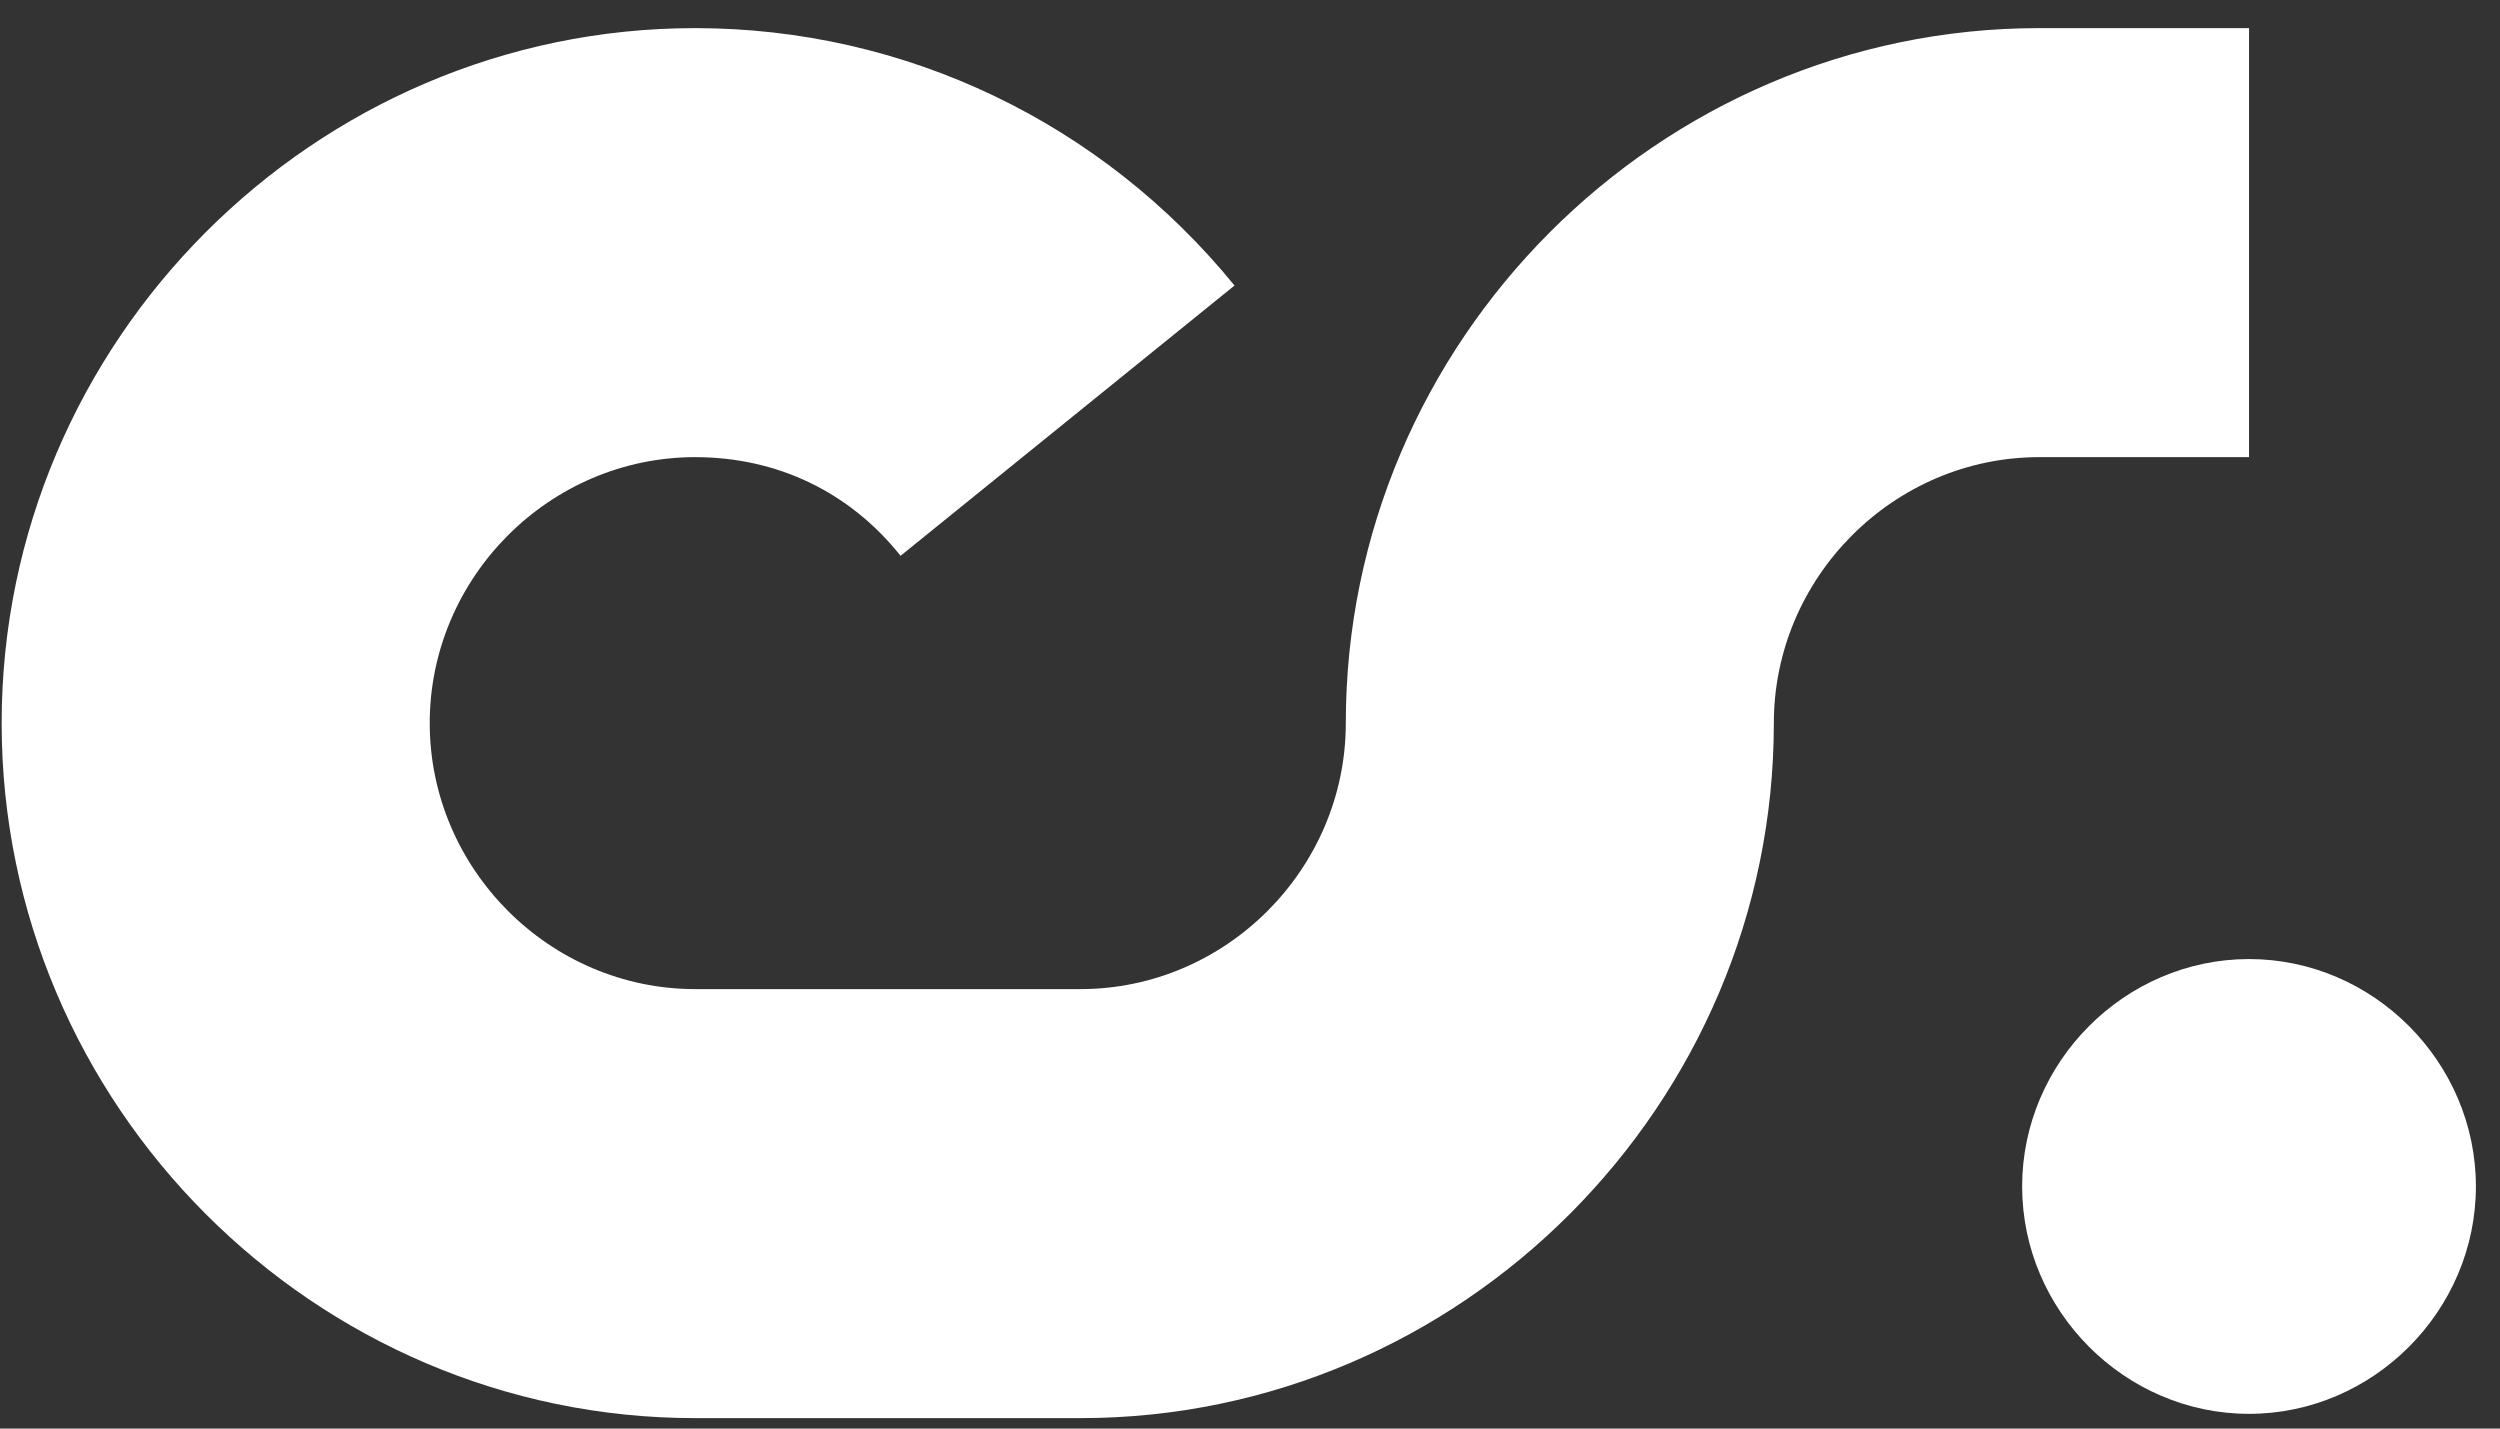
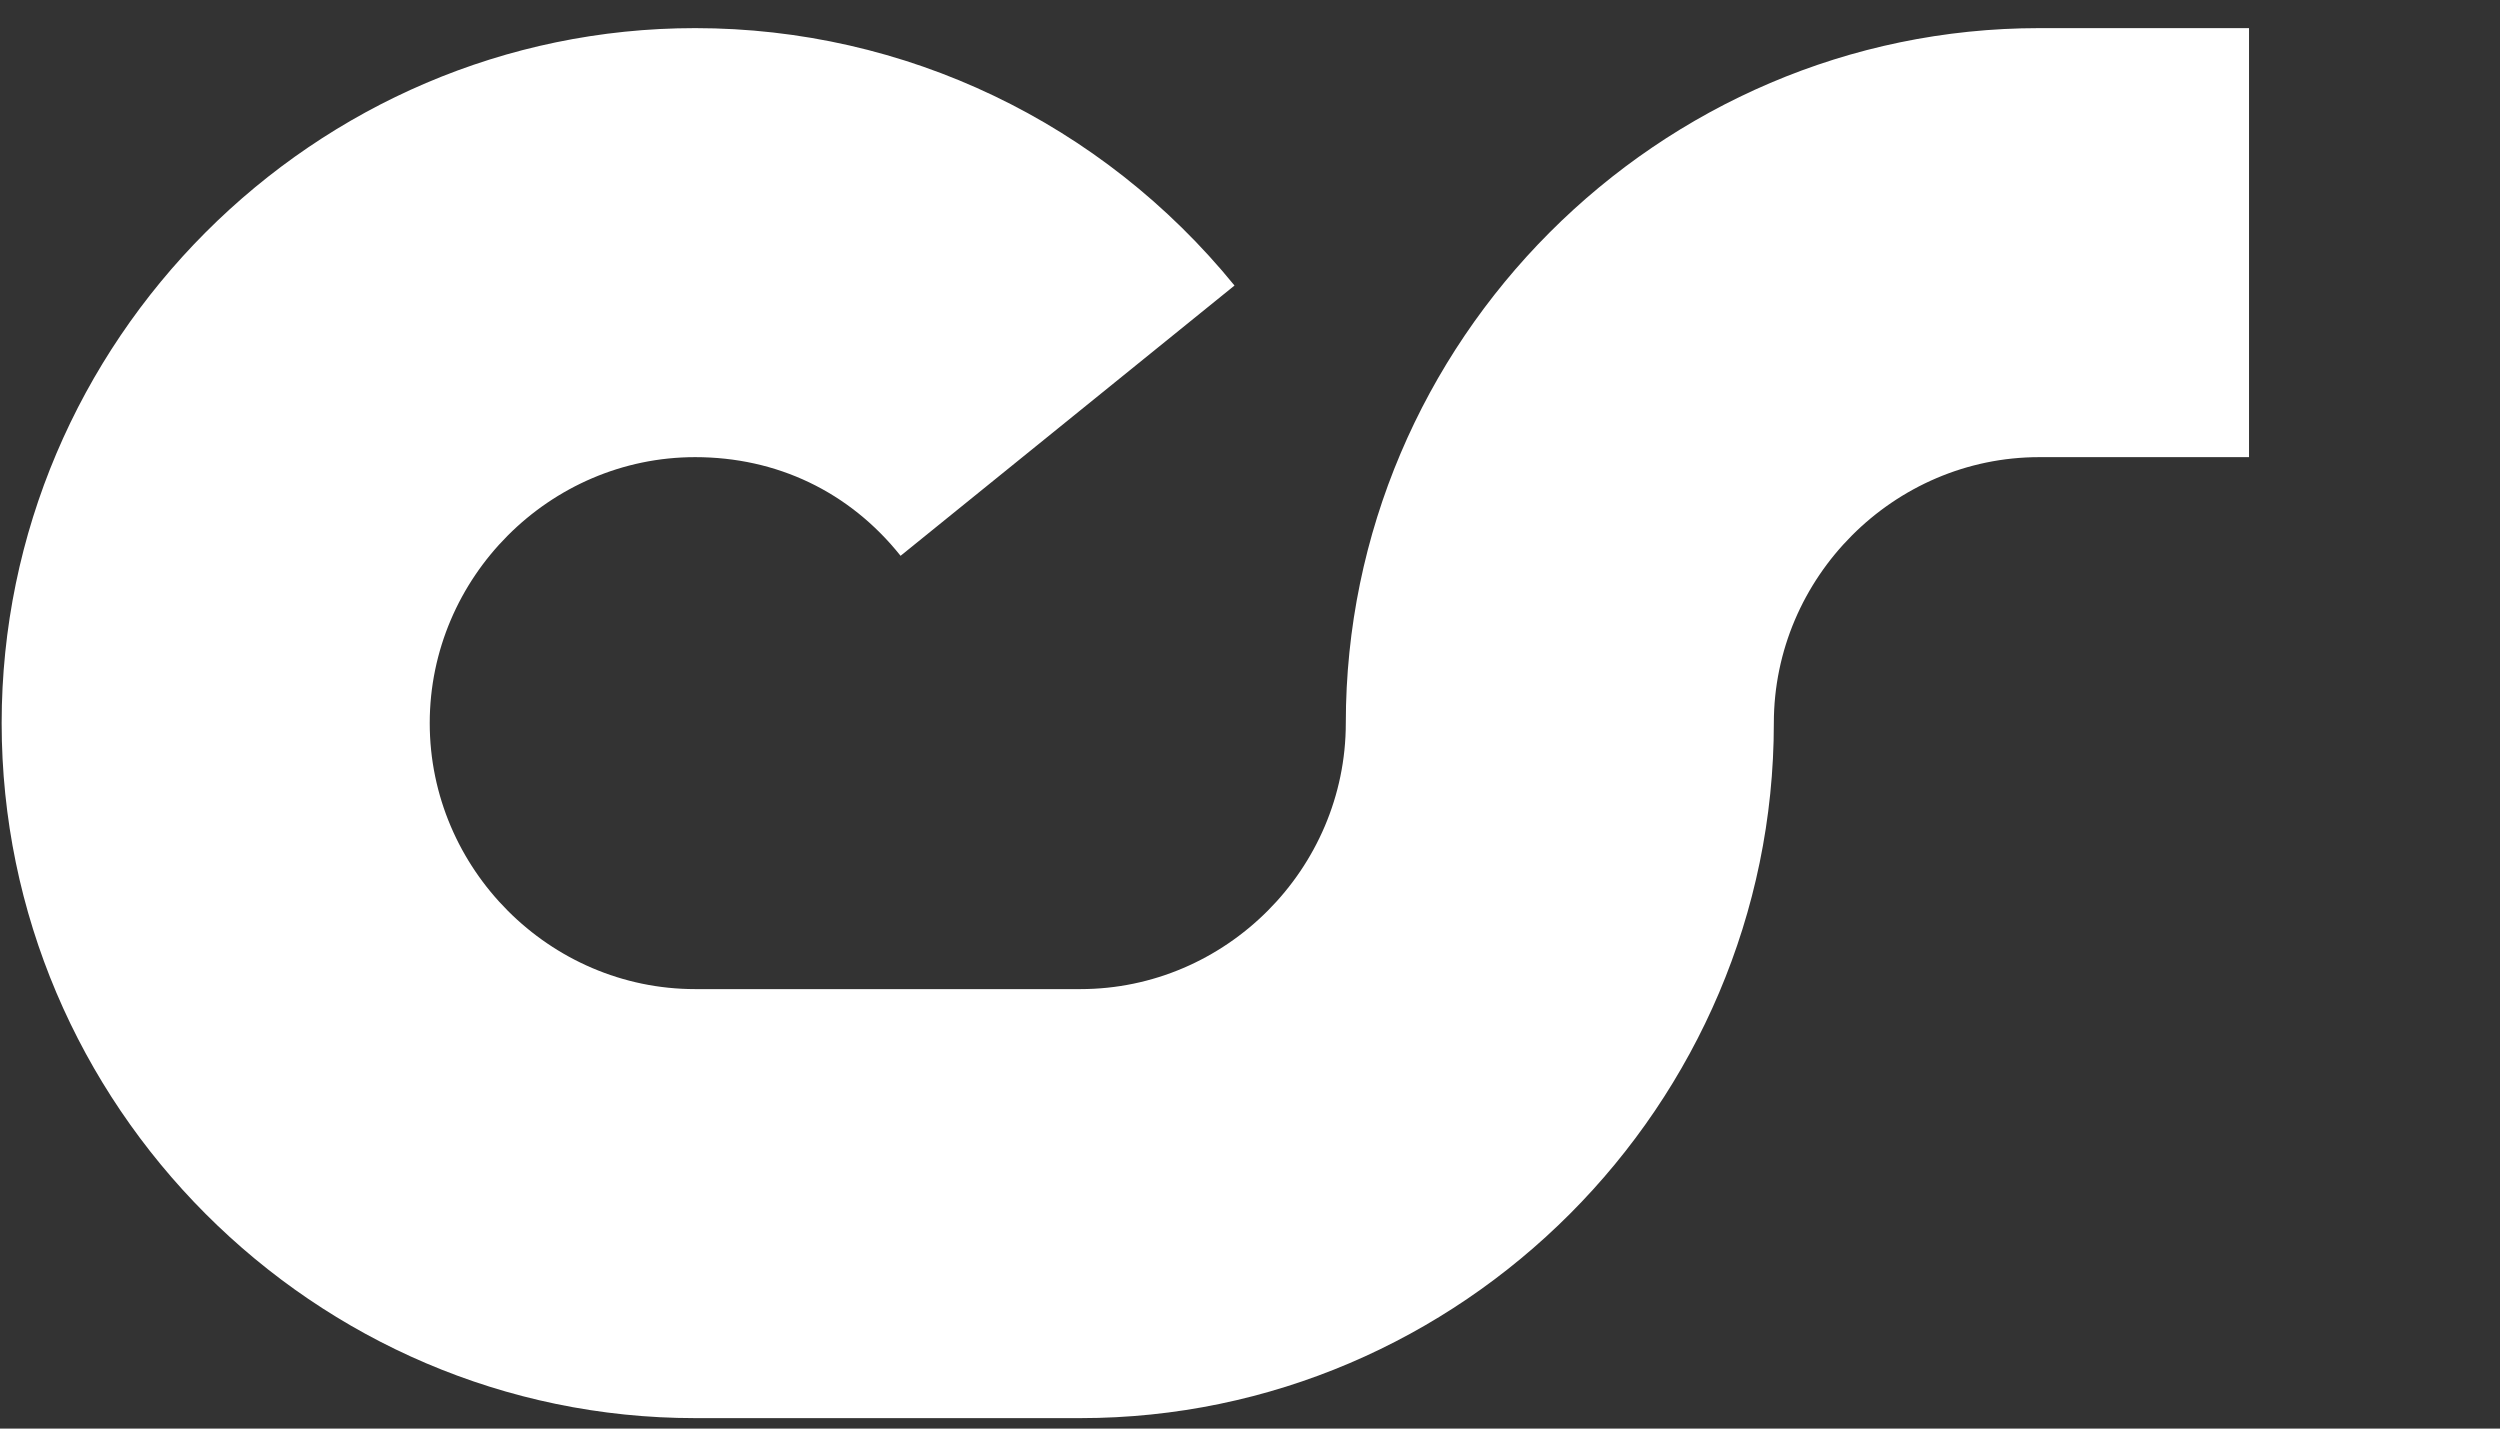
<svg xmlns="http://www.w3.org/2000/svg" width="56" height="32" viewBox="0 0 56 32" fill="none">
  <rect x="0" y="0" width="56" height="32" fill="#333333" stroke="none" />
-   <path d="M50.378 31.67C47.597 31.67 45.296 29.363 45.296 26.576C45.296 23.79 47.597 21.483 50.378 21.483C53.159 21.483 55.46 23.79 55.46 26.576C55.46 29.363 53.159 31.67 50.378 31.67Z" fill="white" />
  <path d="M45.679 0.63C37.145 0.63 30.146 7.645 30.146 16.198C30.146 19.465 27.461 22.156 24.201 22.156H15.571C12.311 22.156 9.626 19.465 9.626 16.198C9.626 12.931 12.311 10.24 15.571 10.24C17.393 10.24 19.023 11.008 20.173 12.45L27.653 6.396C24.68 2.744 20.269 0.63 15.571 0.63C7.037 0.63 0.037 7.645 0.037 16.198C0.037 24.751 7.037 31.766 15.571 31.766H24.201C32.735 31.766 39.734 24.751 39.734 16.198C39.734 12.931 42.419 10.24 45.679 10.24H50.378V0.63H45.679V0.63Z" fill="white" />
</svg>